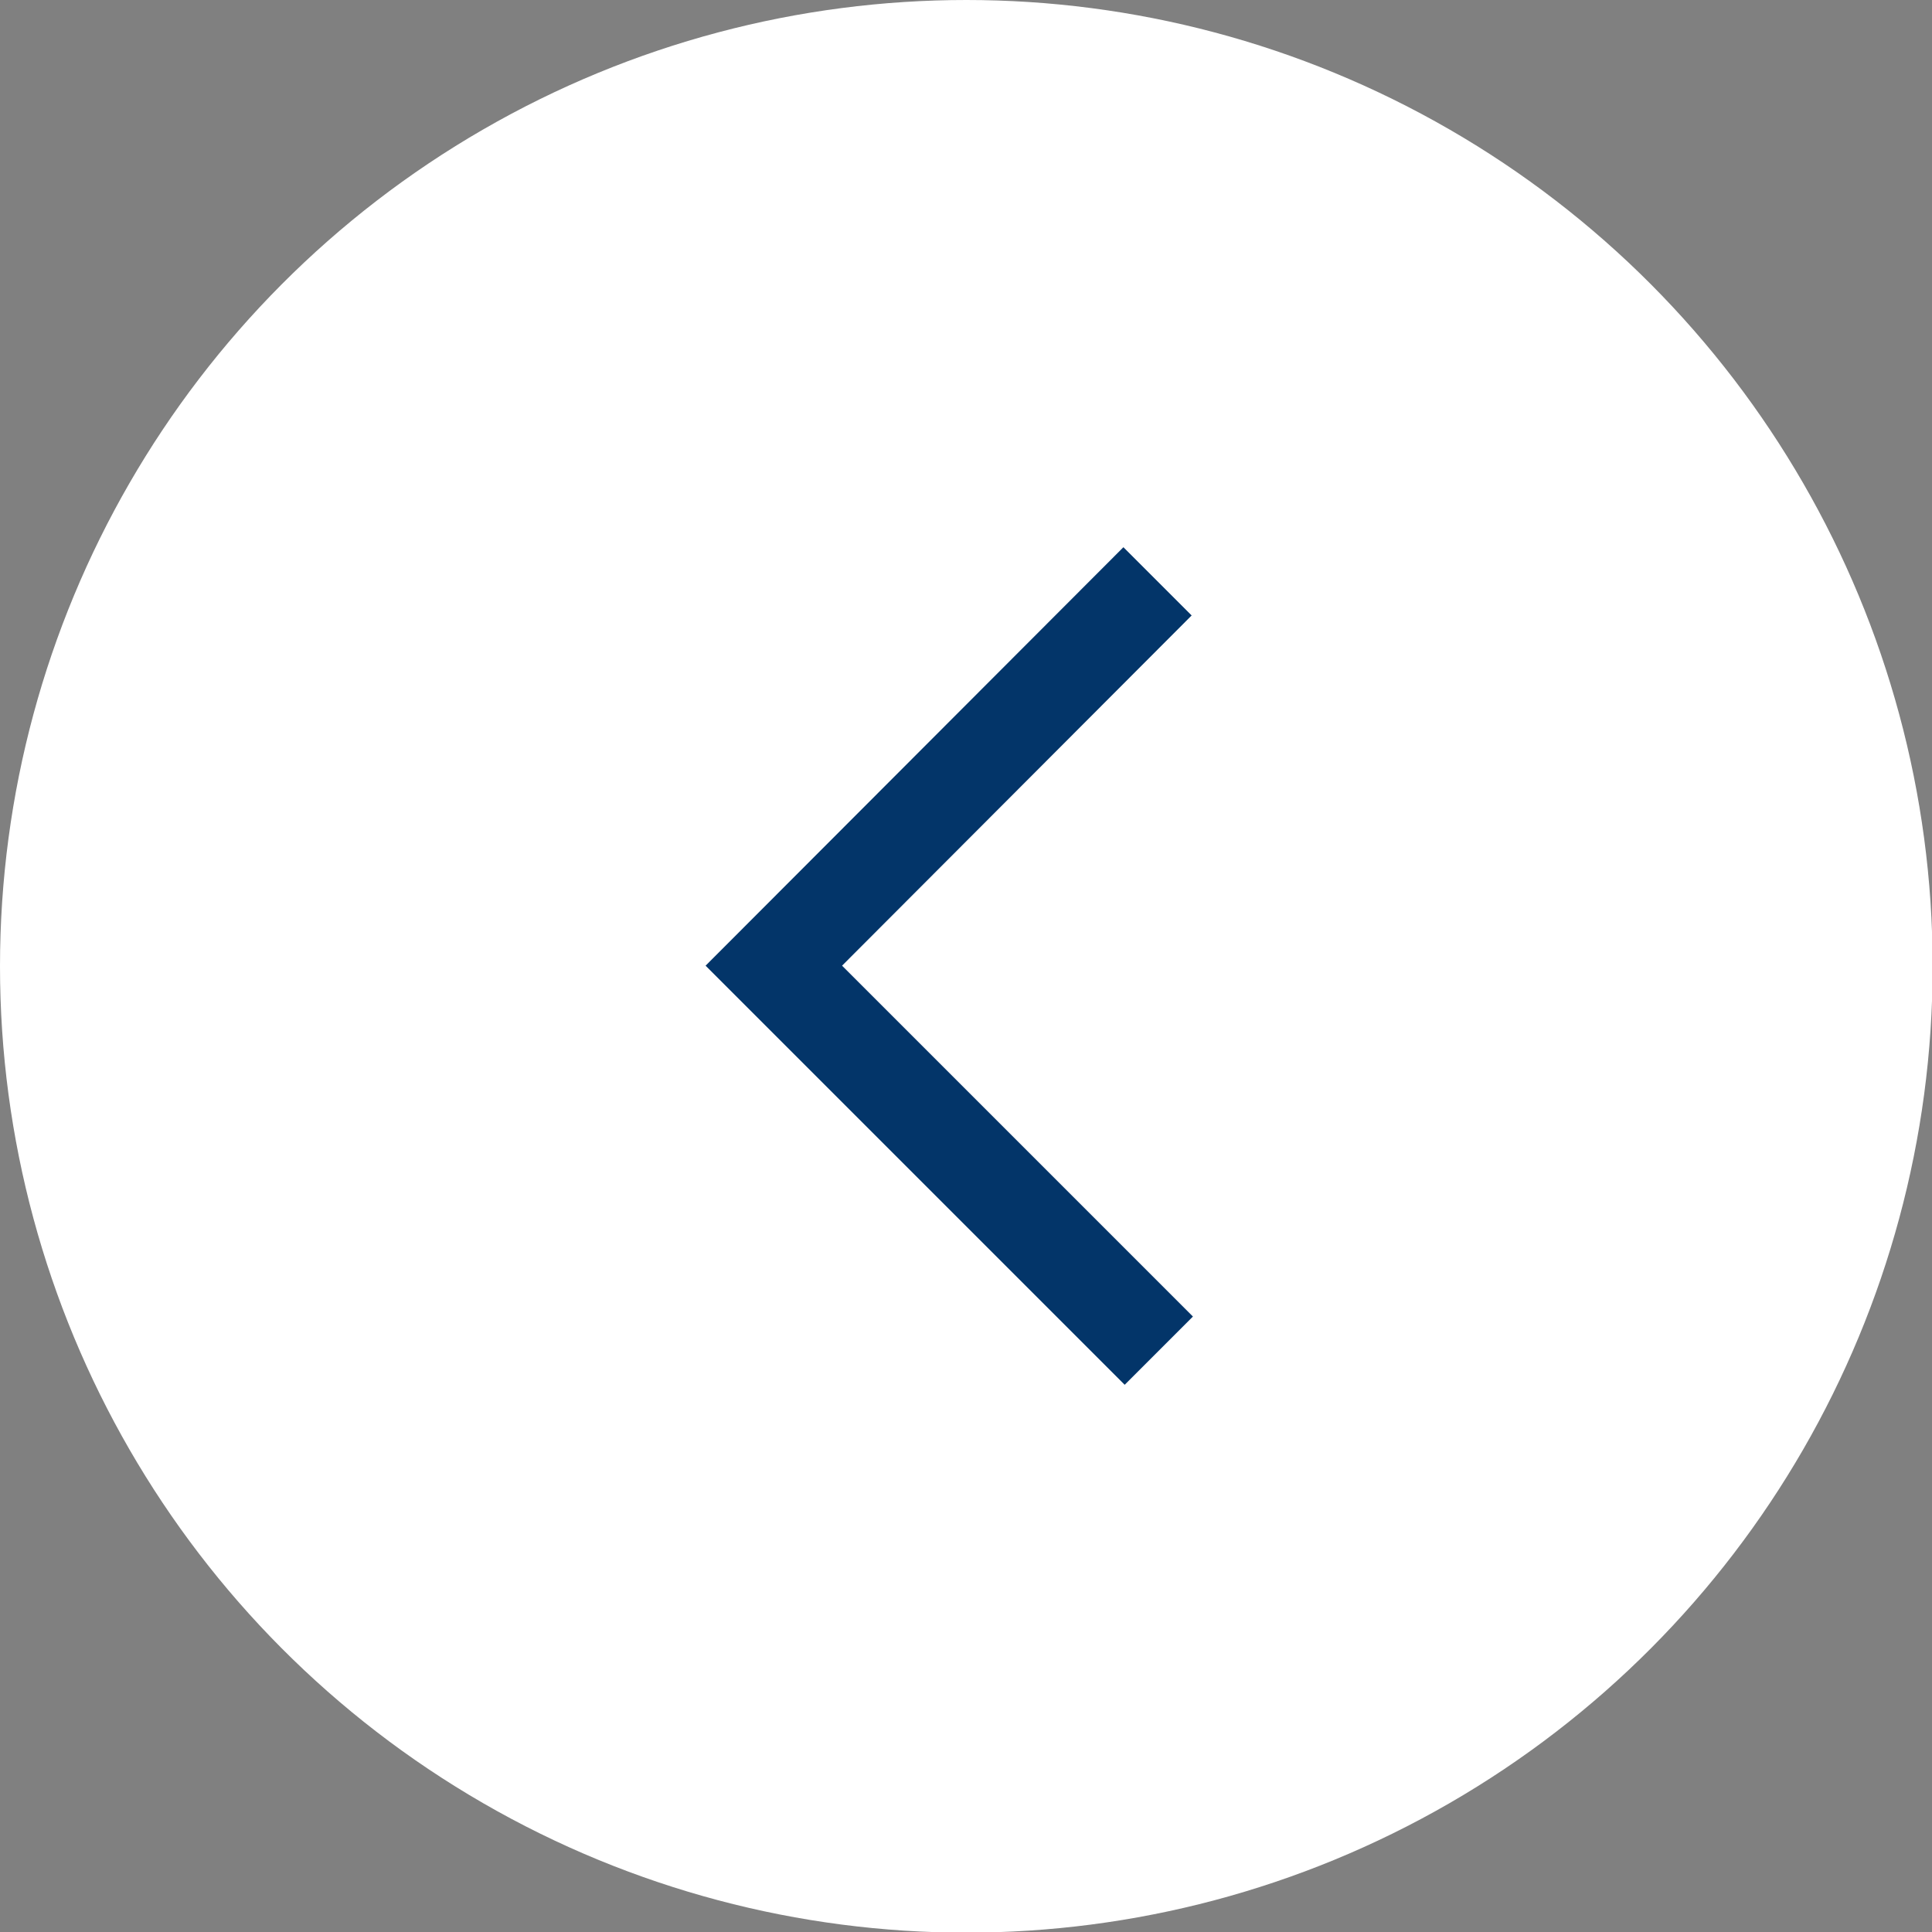
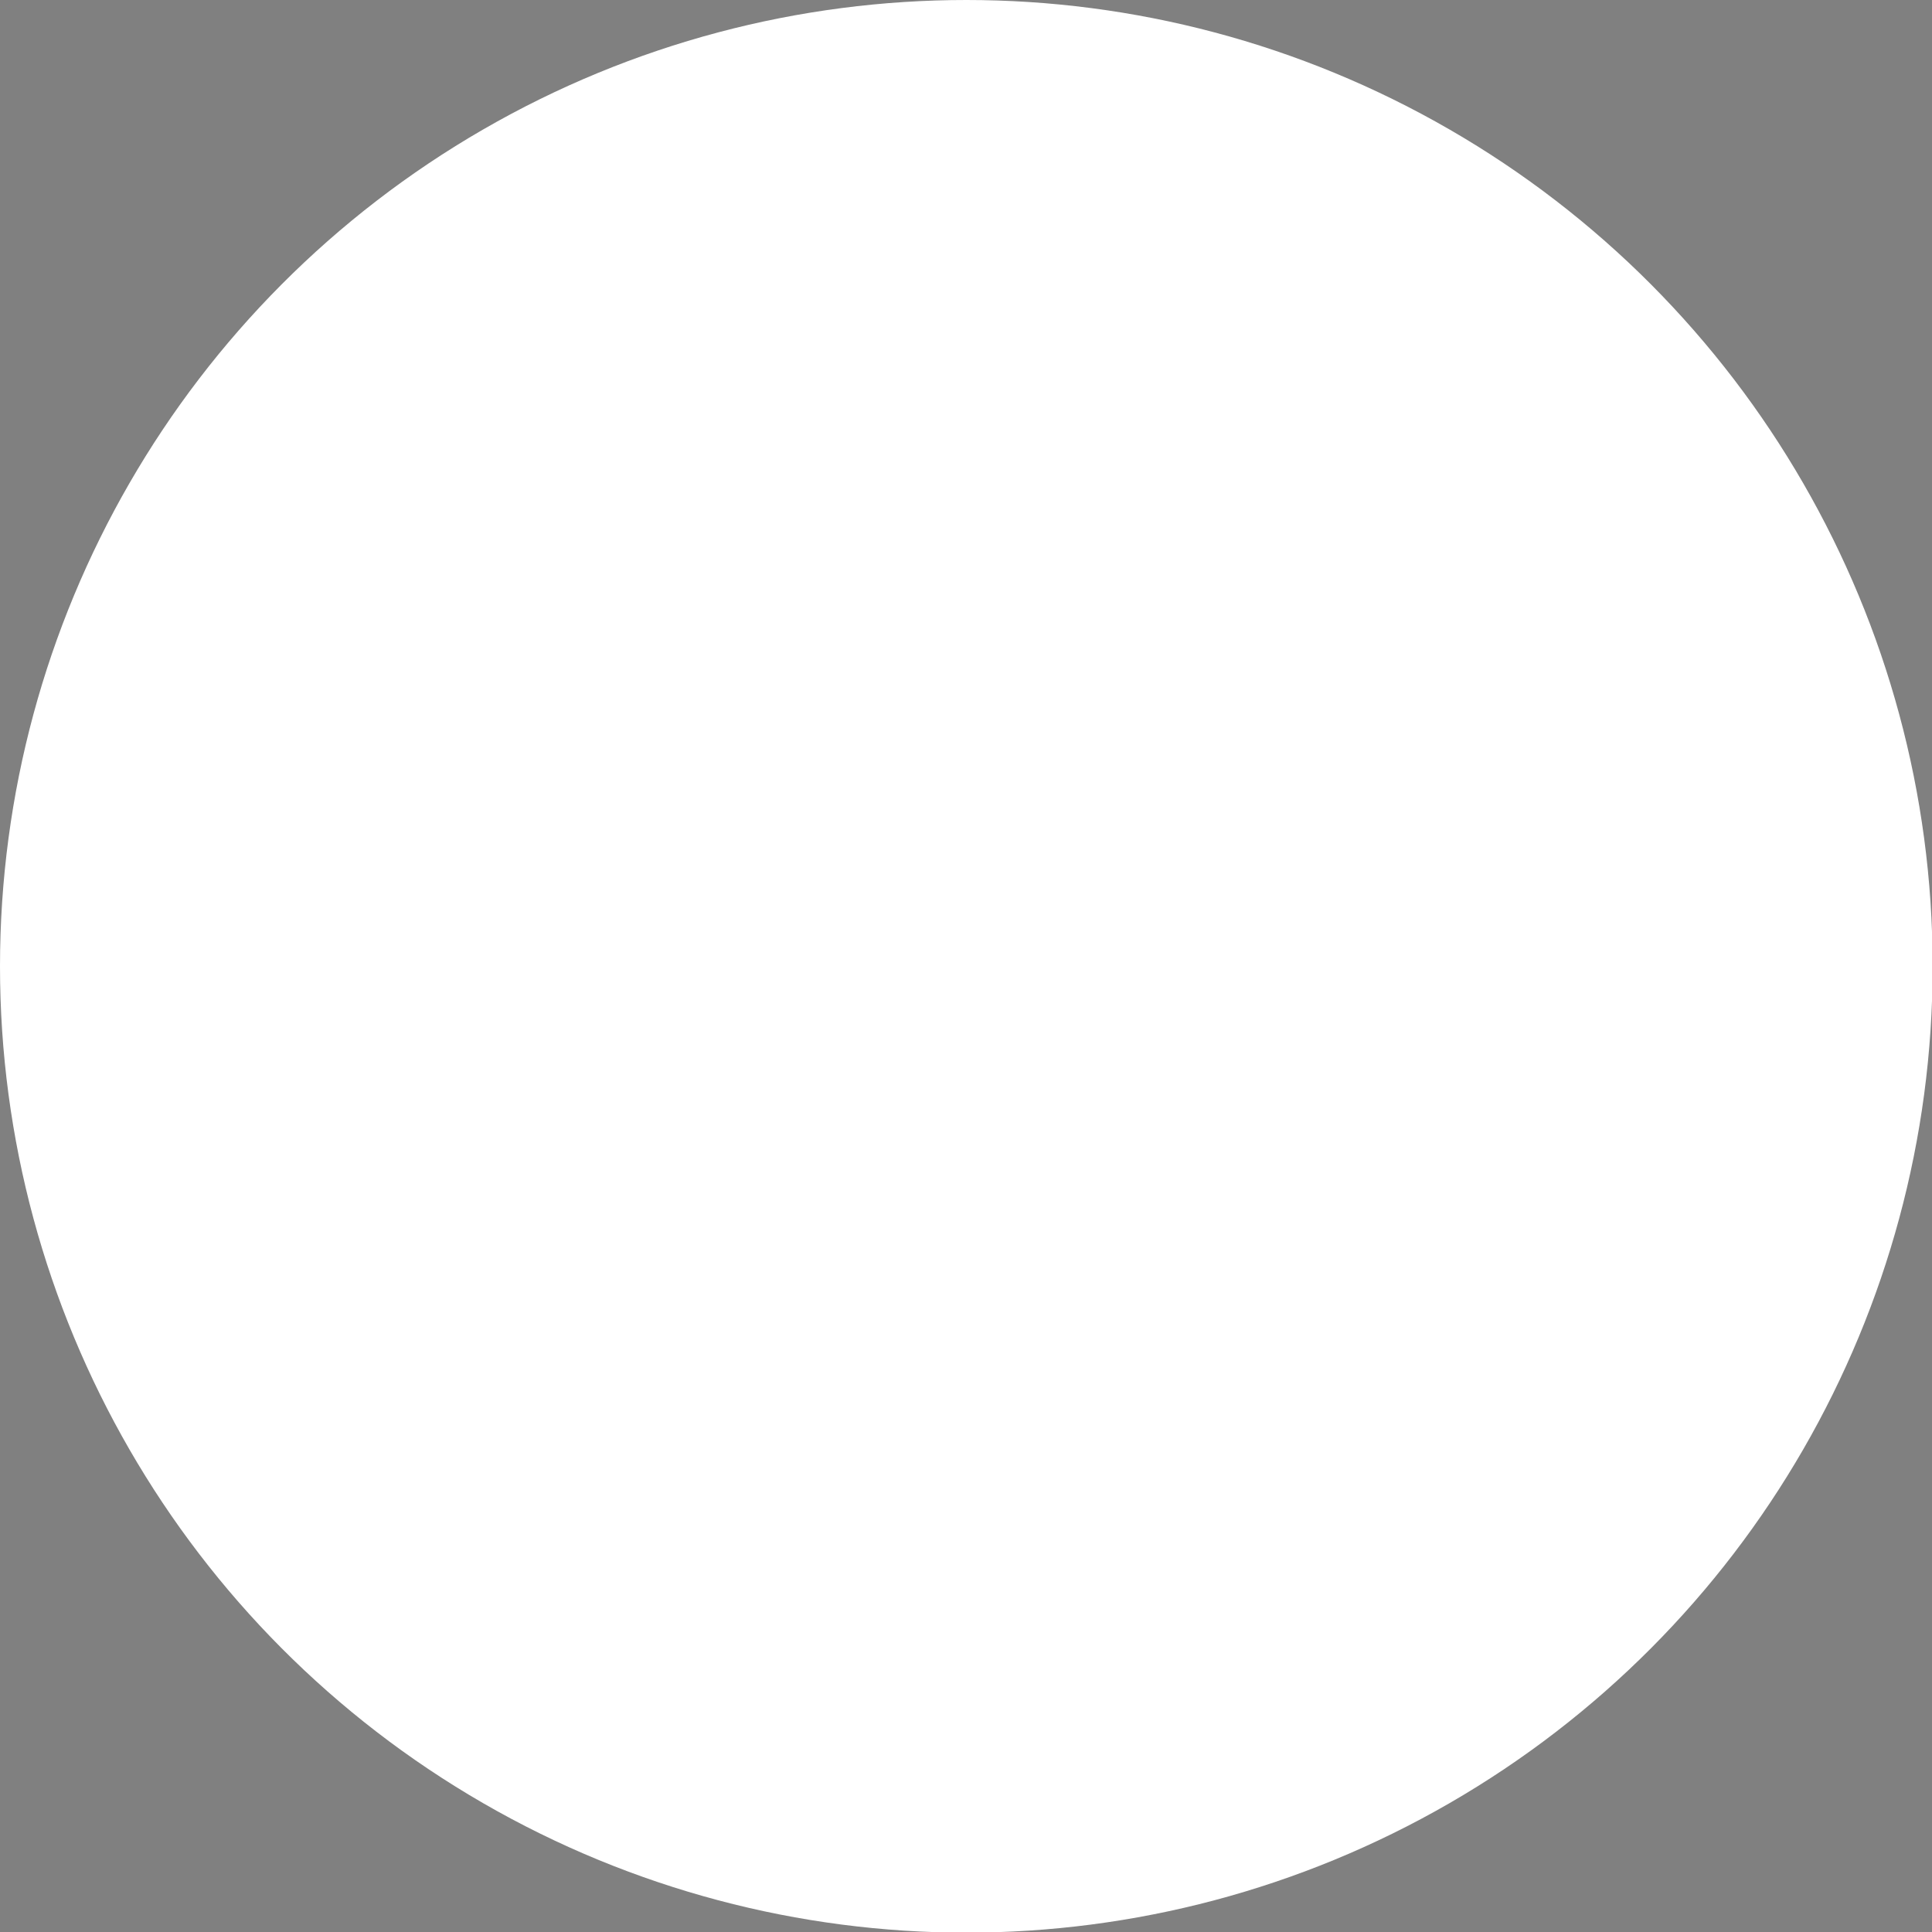
<svg xmlns="http://www.w3.org/2000/svg" viewBox="0 0 30.01 30.01">
  <rect x="0" y="0" width="30.01" height="30.01" fill="#808080" stroke="none" />
  <defs>
    <style>.cls-1{fill:#fff;}.cls-2{fill:#033569;}</style>
  </defs>
  <title>Arrow left 2</title>
  <g id="Слой_2" data-name="Слой 2">
    <g id="Слой_1-2" data-name="Слой 1">
      <circle class="cls-1" cx="15.01" cy="15.01" r="15.01" />
-       <polygon class="cls-2" points="17.47 21.51 10.96 15 17.45 8.5 18.51 9.56 13.08 15 18.53 20.45 17.47 21.51" />
    </g>
  </g>
</svg>